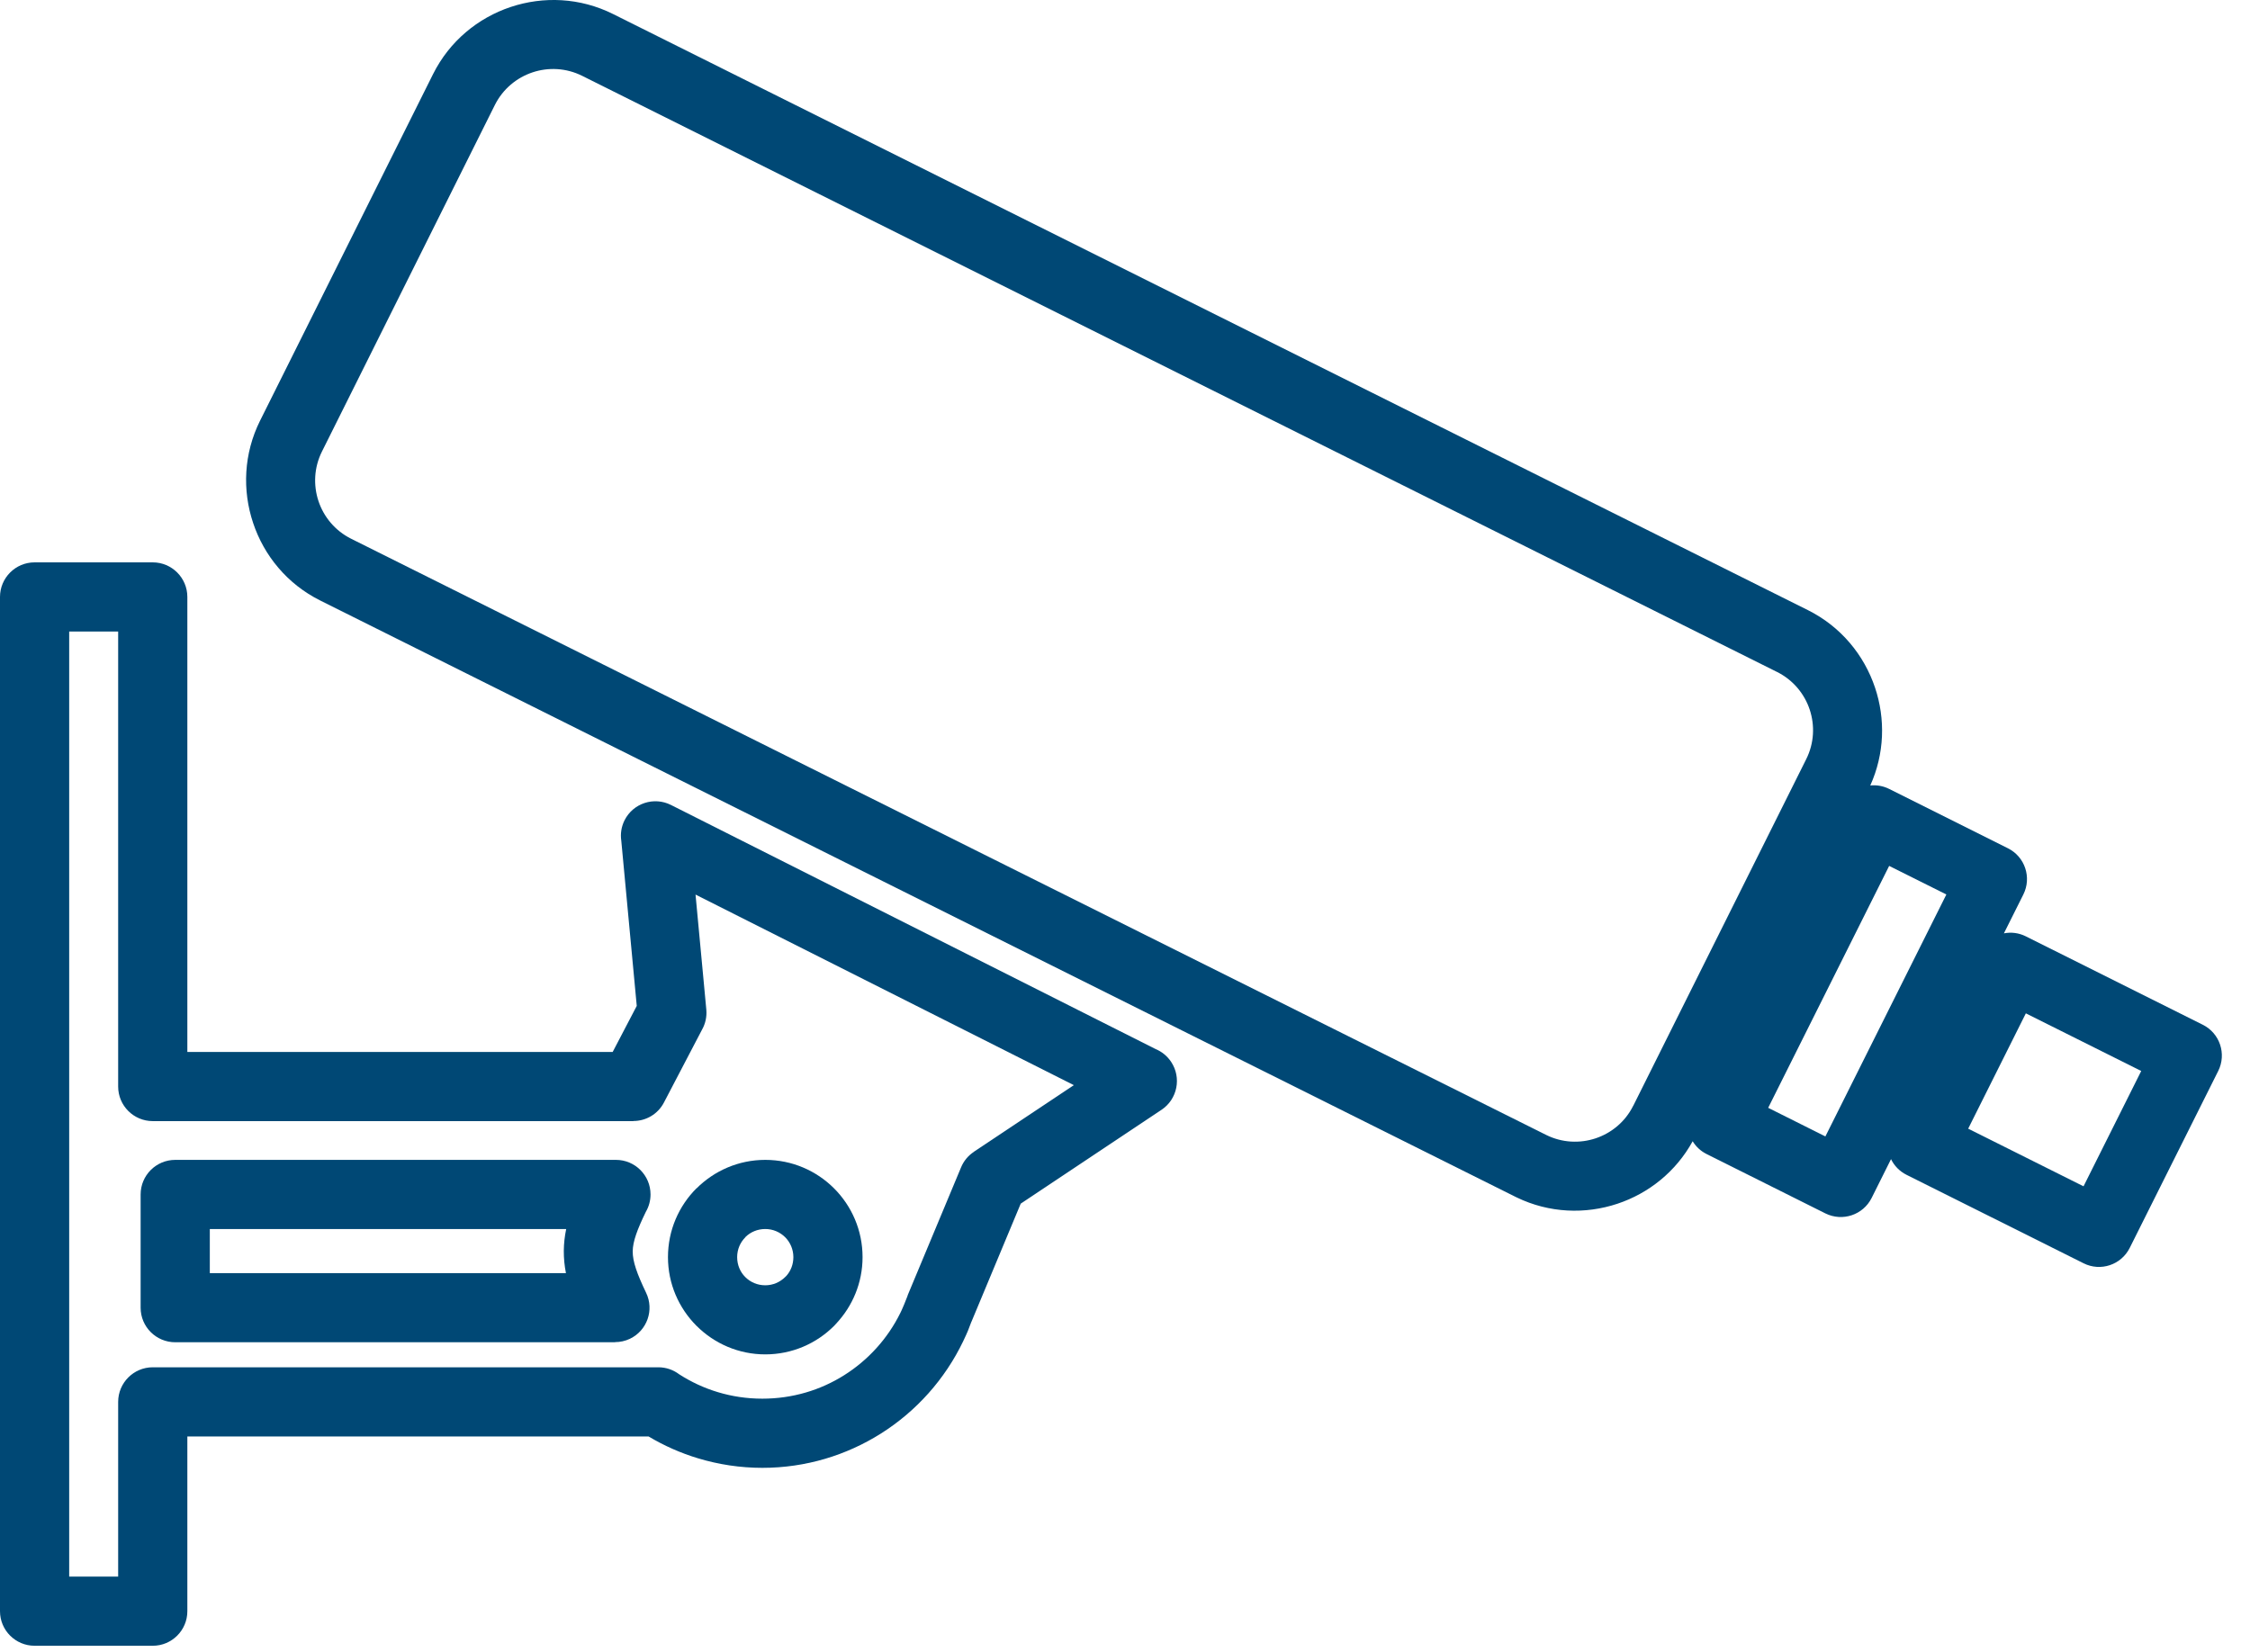
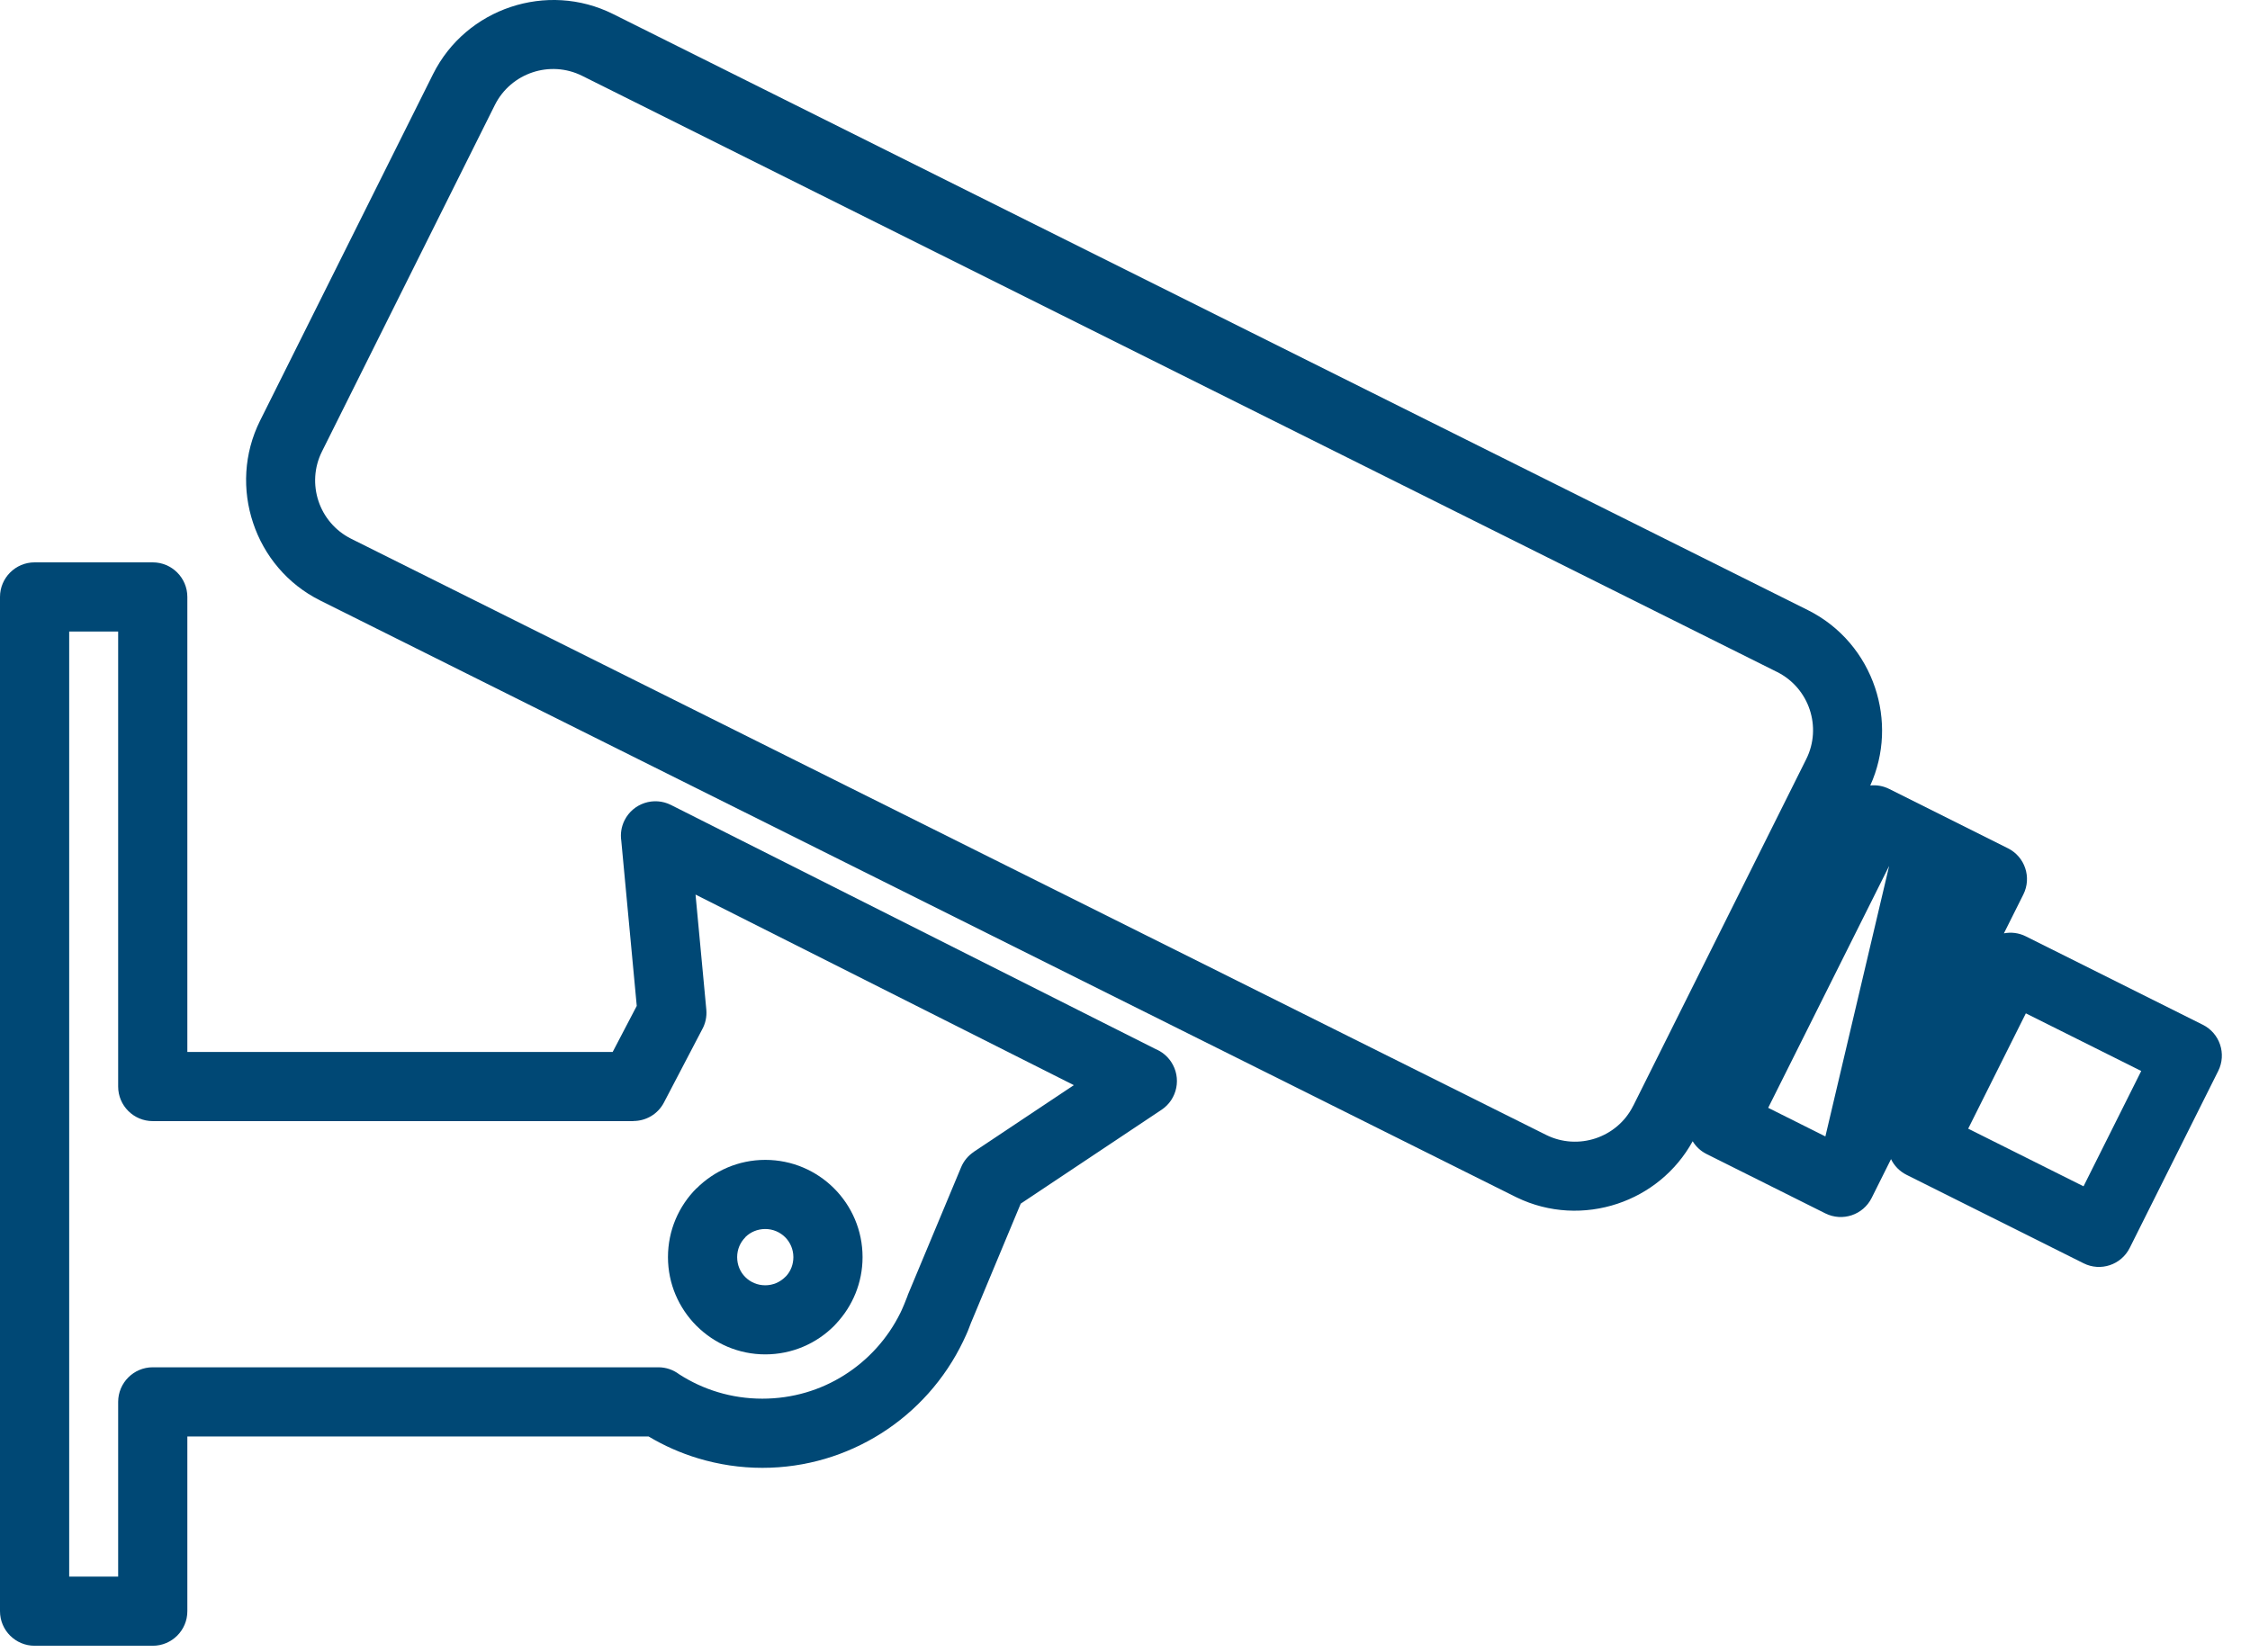
<svg xmlns="http://www.w3.org/2000/svg" width="64px" height="47px" viewBox="0 0 64 47" version="1.1">
  <title>i-seguridad</title>
  <desc>Created with Sketch.</desc>
  <defs />
  <g id="Diuseño" stroke="none" stroke-width="1" fill="none" fill-rule="evenodd">
    <g id="Equipamiento" transform="translate(-1014, -3545)" fill="#004875">
      <g id="i-seguridad" transform="translate(1014, 3545)">
-         <path d="M16.098,36.222 L5.968,36.222 L5.968,34.968 L16.105,34.968 C16.062,35.174 16.039,35.377 16.037,35.587 C16.036,35.802 16.056,36.01 16.098,36.222 M18.504,33.984 C18.504,33.441 18.064,33 17.521,33 L4.985,33 C4.441,33 4,33.441 4,33.984 L4,37.206 C4,37.749 4.441,38.189 4.985,38.189 L17.495,38.189 L17.495,38.185 C17.637,38.185 17.782,38.155 17.918,38.09 C18.407,37.856 18.613,37.271 18.379,36.783 C18.122,36.246 17.995,35.895 17.997,35.602 C18,35.323 18.124,34.986 18.37,34.479 C18.455,34.334 18.504,34.165 18.504,33.984" id="Fill-282" />
        <path d="M21.2,35.199 L21.202,35.197 C21.344,35.055 21.544,34.967 21.767,34.967 C21.989,34.967 22.188,35.056 22.334,35.201 C22.478,35.346 22.567,35.546 22.567,35.767 C22.567,35.973 22.493,36.16 22.369,36.299 C22.357,36.31 22.346,36.321 22.334,36.333 C22.188,36.478 21.989,36.568 21.767,36.568 C21.544,36.568 21.344,36.479 21.202,36.337 L21.198,36.333 C21.055,36.191 20.968,35.991 20.968,35.767 C20.968,35.546 21.056,35.346 21.202,35.201 L21.2,35.199 Z M19.81,33.81 C19.309,34.311 19,35.003 19,35.767 C19,36.527 19.309,37.217 19.81,37.72 L19.812,37.722 L19.814,37.724 L19.817,37.726 C20.319,38.226 21.01,38.534 21.767,38.534 C22.531,38.534 23.223,38.225 23.724,37.724 C23.746,37.702 23.766,37.68 23.786,37.657 C24.251,37.16 24.535,36.495 24.535,35.767 C24.535,35.003 24.225,34.311 23.724,33.81 C23.223,33.309 22.531,33 21.767,33 C21.007,33 20.315,33.31 19.812,33.812 L19.81,33.81 Z" id="Fill-283" />
        <path d="M27.698,32.771 L27.699,32.773 C27.543,32.877 27.414,33.026 27.337,33.213 L25.817,36.855 L25.819,36.856 C25.813,36.871 25.807,36.887 25.802,36.901 C25.787,36.944 25.759,37.015 25.719,37.11 C25.69,37.178 25.667,37.232 25.649,37.272 C25.635,37.299 25.622,37.326 25.61,37.354 C25.252,38.081 24.696,38.696 24.011,39.127 C23.341,39.55 22.544,39.794 21.685,39.794 C21.243,39.794 20.818,39.729 20.421,39.609 C20.027,39.491 19.658,39.318 19.32,39.101 C19.155,38.976 18.95,38.901 18.727,38.901 L4.345,38.901 C3.802,38.901 3.361,39.343 3.361,39.886 L3.361,44.856 L1.968,44.856 L1.968,17.967 L3.361,17.967 L3.361,30.914 C3.361,31.457 3.802,31.897 4.345,31.897 L18.017,31.897 L18.017,31.894 C18.371,31.894 18.712,31.702 18.886,31.367 L19.971,29.291 C20.064,29.125 20.109,28.93 20.091,28.727 L19.784,25.452 L30.545,30.874 L27.698,32.771 Z M32.874,29.849 L19.085,22.902 C18.6,22.658 18.01,22.853 17.766,23.336 C17.672,23.523 17.643,23.727 17.672,23.919 L18.112,28.619 L17.427,29.93 L5.329,29.93 L5.329,16.984 C5.329,16.441 4.888,16 4.345,16 L0.984,16 C0.441,16 0,16.441 0,16.984 L0,45.841 C0,46.384 0.441,46.824 0.984,46.824 L4.345,46.824 C4.888,46.824 5.329,46.384 5.329,45.841 L5.329,40.869 L18.448,40.869 C18.887,41.131 19.36,41.342 19.859,41.492 C20.44,41.667 21.053,41.762 21.685,41.762 C22.921,41.762 24.077,41.404 25.056,40.787 C26.062,40.153 26.879,39.241 27.398,38.158 L27.403,38.147 C27.459,38.03 27.502,37.936 27.532,37.863 C27.558,37.801 27.591,37.716 27.63,37.608 L27.631,37.609 L29.034,34.245 L33.039,31.575 C33.491,31.274 33.613,30.663 33.312,30.211 C33.2,30.043 33.047,29.921 32.874,29.849 Z" id="Fill-284" />
-         <path d="M59.265,33.752 L55.984,32.112 L57.624,28.831 L60.906,30.471 L59.265,33.752 Z M51.922,32.333 L50.295,31.519 L53.736,24.636 L55.363,25.449 L51.922,32.333 Z M46.46,31.455 L46.456,31.46 C46.23,31.916 45.836,32.237 45.387,32.387 C44.94,32.536 44.434,32.516 43.979,32.29 L43.975,32.288 L9.986,15.327 C9.531,15.099 9.209,14.707 9.059,14.257 C8.91,13.808 8.93,13.301 9.159,12.844 L14.077,2.985 C14.305,2.53 14.698,2.209 15.147,2.059 C15.596,1.909 16.103,1.93 16.56,2.158 L50.549,19.119 C51.004,19.346 51.326,19.739 51.476,20.189 C51.625,20.637 51.605,21.145 51.376,21.601 L46.46,31.455 Z M62.658,29.156 L57.623,26.64 C57.423,26.54 57.205,26.515 57,26.555 L57.553,25.449 C57.795,24.965 57.599,24.377 57.115,24.135 L53.736,22.446 C53.564,22.36 53.377,22.329 53.199,22.348 C53.607,21.444 53.632,20.452 53.335,19.566 C53.025,18.638 52.364,17.828 51.425,17.359 L17.436,0.398 C16.498,-0.07 15.453,-0.111 14.525,0.199 C13.596,0.509 12.786,1.171 12.318,2.109 L7.398,11.968 C6.93,12.906 6.889,13.951 7.2,14.879 C7.509,15.808 8.171,16.618 9.11,17.086 L43.062,34.029 C43.088,34.043 43.114,34.056 43.141,34.068 C44.068,34.517 45.095,34.552 46.01,34.247 C46.894,33.952 47.67,33.337 48.147,32.47 C48.239,32.621 48.373,32.749 48.543,32.834 L51.922,34.523 C52.407,34.764 52.994,34.568 53.237,34.085 L53.789,32.979 C53.879,33.166 54.032,33.326 54.232,33.426 L59.266,35.942 C59.749,36.185 60.337,35.988 60.579,35.504 L63.096,30.471 C63.338,29.986 63.142,29.398 62.658,29.156 Z" id="Fill-285" />
+         <path d="M59.265,33.752 L55.984,32.112 L57.624,28.831 L60.906,30.471 L59.265,33.752 Z M51.922,32.333 L50.295,31.519 L53.736,24.636 L51.922,32.333 Z M46.46,31.455 L46.456,31.46 C46.23,31.916 45.836,32.237 45.387,32.387 C44.94,32.536 44.434,32.516 43.979,32.29 L43.975,32.288 L9.986,15.327 C9.531,15.099 9.209,14.707 9.059,14.257 C8.91,13.808 8.93,13.301 9.159,12.844 L14.077,2.985 C14.305,2.53 14.698,2.209 15.147,2.059 C15.596,1.909 16.103,1.93 16.56,2.158 L50.549,19.119 C51.004,19.346 51.326,19.739 51.476,20.189 C51.625,20.637 51.605,21.145 51.376,21.601 L46.46,31.455 Z M62.658,29.156 L57.623,26.64 C57.423,26.54 57.205,26.515 57,26.555 L57.553,25.449 C57.795,24.965 57.599,24.377 57.115,24.135 L53.736,22.446 C53.564,22.36 53.377,22.329 53.199,22.348 C53.607,21.444 53.632,20.452 53.335,19.566 C53.025,18.638 52.364,17.828 51.425,17.359 L17.436,0.398 C16.498,-0.07 15.453,-0.111 14.525,0.199 C13.596,0.509 12.786,1.171 12.318,2.109 L7.398,11.968 C6.93,12.906 6.889,13.951 7.2,14.879 C7.509,15.808 8.171,16.618 9.11,17.086 L43.062,34.029 C43.088,34.043 43.114,34.056 43.141,34.068 C44.068,34.517 45.095,34.552 46.01,34.247 C46.894,33.952 47.67,33.337 48.147,32.47 C48.239,32.621 48.373,32.749 48.543,32.834 L51.922,34.523 C52.407,34.764 52.994,34.568 53.237,34.085 L53.789,32.979 C53.879,33.166 54.032,33.326 54.232,33.426 L59.266,35.942 C59.749,36.185 60.337,35.988 60.579,35.504 L63.096,30.471 C63.338,29.986 63.142,29.398 62.658,29.156 Z" id="Fill-285" />
      </g>
    </g>
  </g>
</svg>